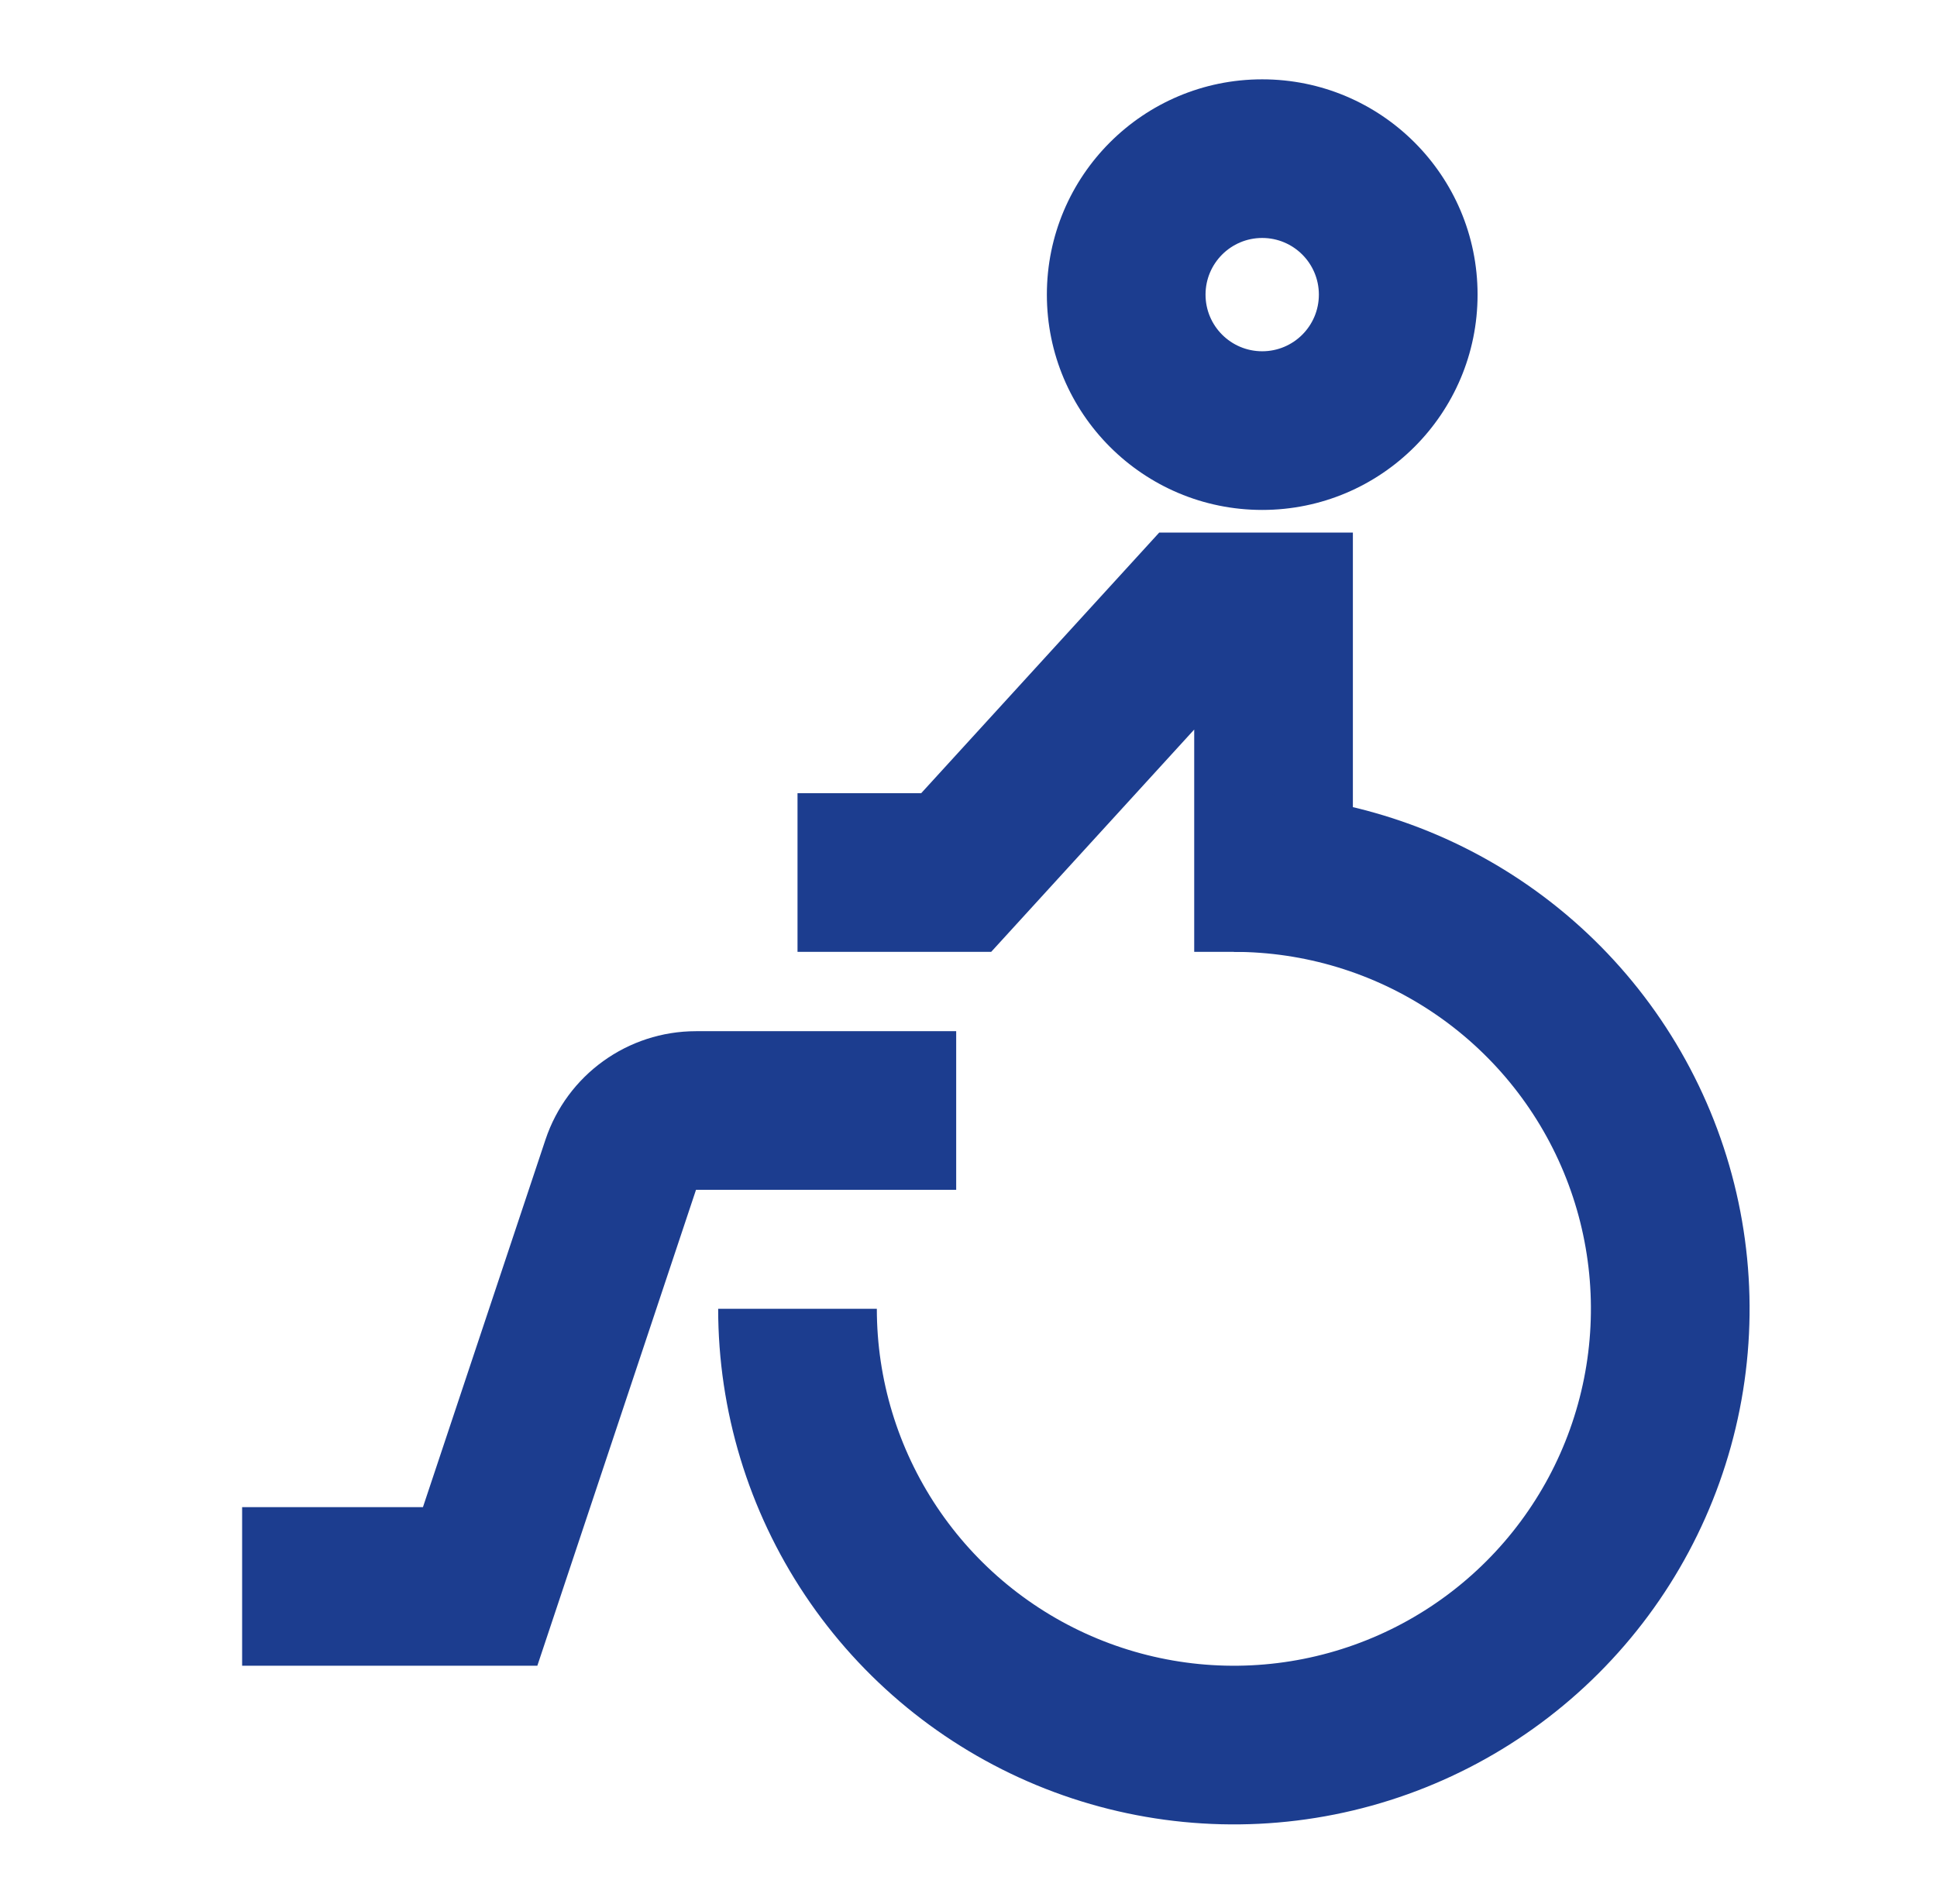
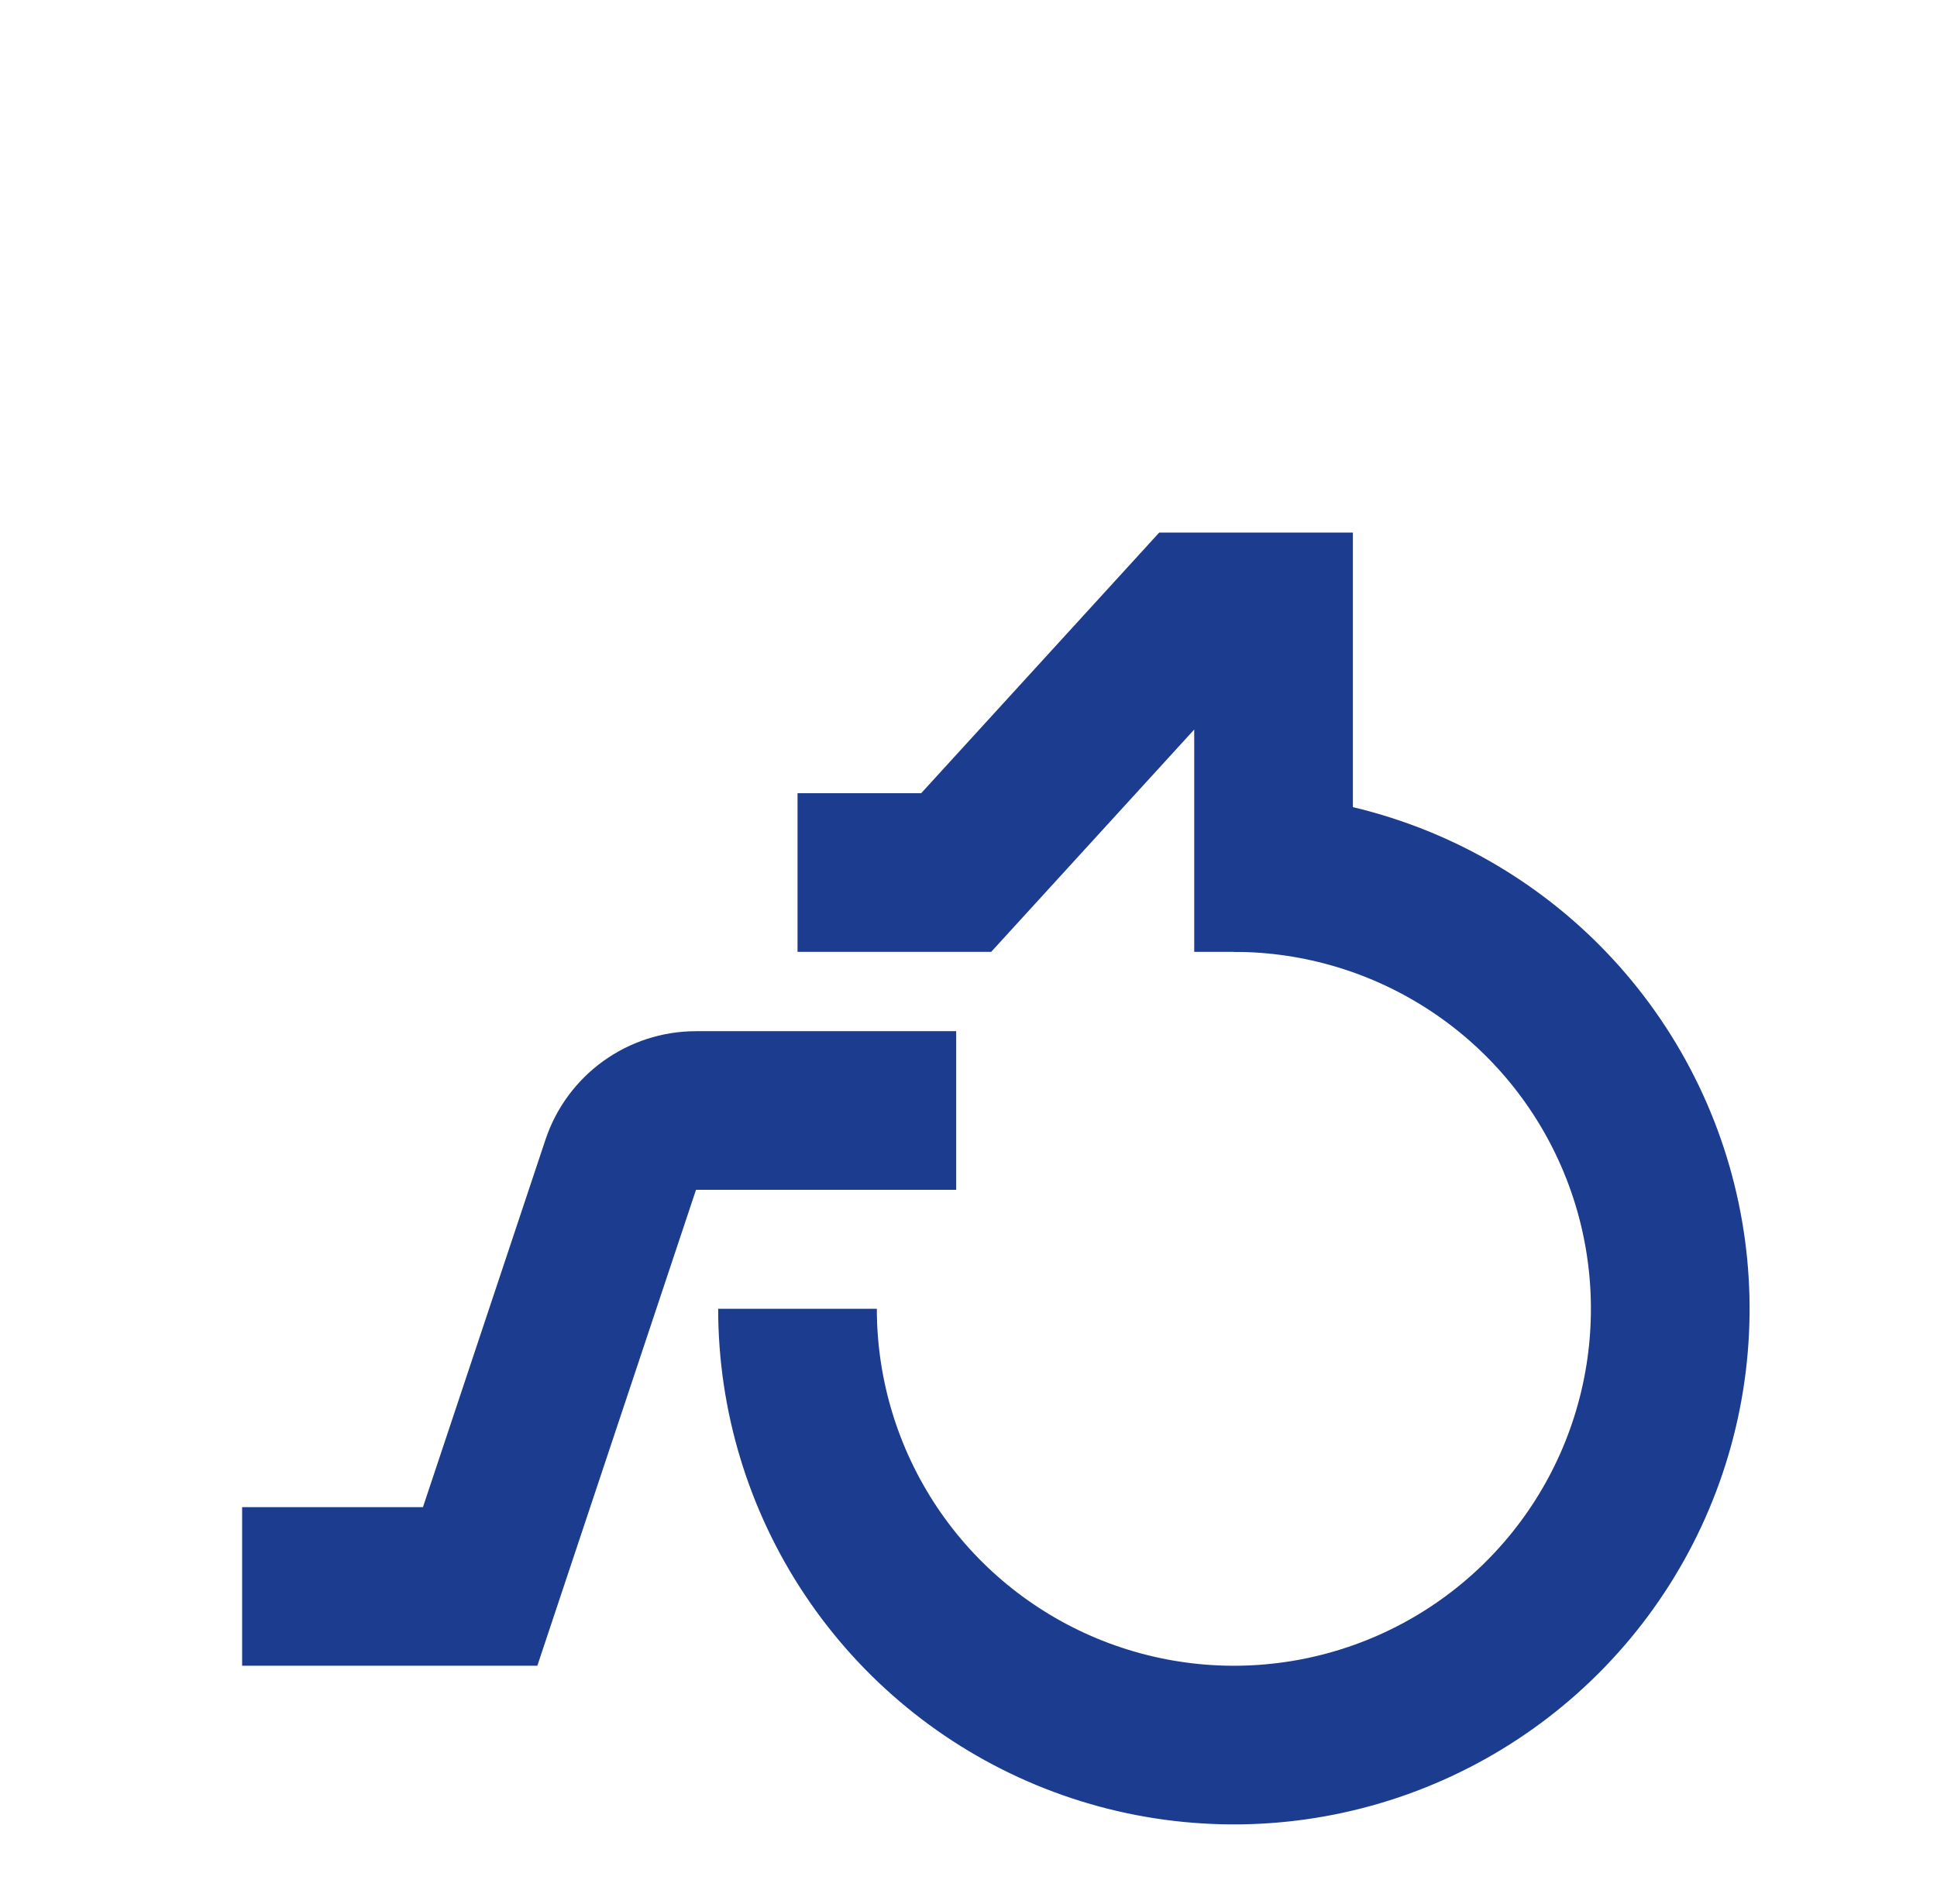
<svg xmlns="http://www.w3.org/2000/svg" width="59" height="58" viewBox="0 0 59 58" fill="none">
  <path fill-rule="evenodd" clip-rule="evenodd" d="M16.615 34.721C17.273 32.748 19.12 31.417 21.2 31.417H29.125V36.25H21.2L16.367 50.75H7.375V45.917H12.883L16.615 34.721Z" fill="#1C3D8F" />
  <path fill-rule="evenodd" clip-rule="evenodd" d="M35.309 16.226H41.208V29H36.375V22.227L30.191 29H24.292V24.166H28.059L35.309 16.226Z" fill="#1C3D8F" />
  <path fill-rule="evenodd" clip-rule="evenodd" d="M37.583 29C39.734 29 41.837 29.638 43.625 30.833C45.413 32.028 46.807 33.726 47.63 35.713C48.454 37.7 48.669 39.887 48.249 41.997C47.83 44.106 46.794 46.044 45.273 47.565C43.752 49.086 41.815 50.121 39.705 50.541C37.595 50.961 35.409 50.745 33.422 49.922C31.434 49.099 29.736 47.705 28.541 45.917C27.346 44.128 26.708 42.026 26.708 39.875H21.875C21.875 42.982 22.796 46.019 24.522 48.602C26.248 51.185 28.702 53.199 31.572 54.388C34.442 55.577 37.601 55.888 40.648 55.282C43.695 54.675 46.494 53.179 48.691 50.982C50.888 48.786 52.384 45.987 52.99 42.94C53.596 39.892 53.285 36.734 52.096 33.864C50.907 30.993 48.894 28.54 46.31 26.814C43.727 25.088 40.69 24.167 37.583 24.167V29Z" fill="#1C3D8F" />
-   <path fill-rule="evenodd" clip-rule="evenodd" d="M38.446 7.25C37.493 7.25 36.72 8.023 36.72 8.976C36.72 9.93 37.493 10.702 38.446 10.702C39.4 10.702 40.172 9.93 40.172 8.976C40.172 8.023 39.4 7.25 38.446 7.25ZM31.887 8.976C31.887 5.353 34.824 2.417 38.446 2.417C42.069 2.417 45.006 5.353 45.006 8.976C45.006 12.599 42.069 15.536 38.446 15.536C34.824 15.536 31.887 12.599 31.887 8.976Z" fill="#1C3D8F" />
</svg>